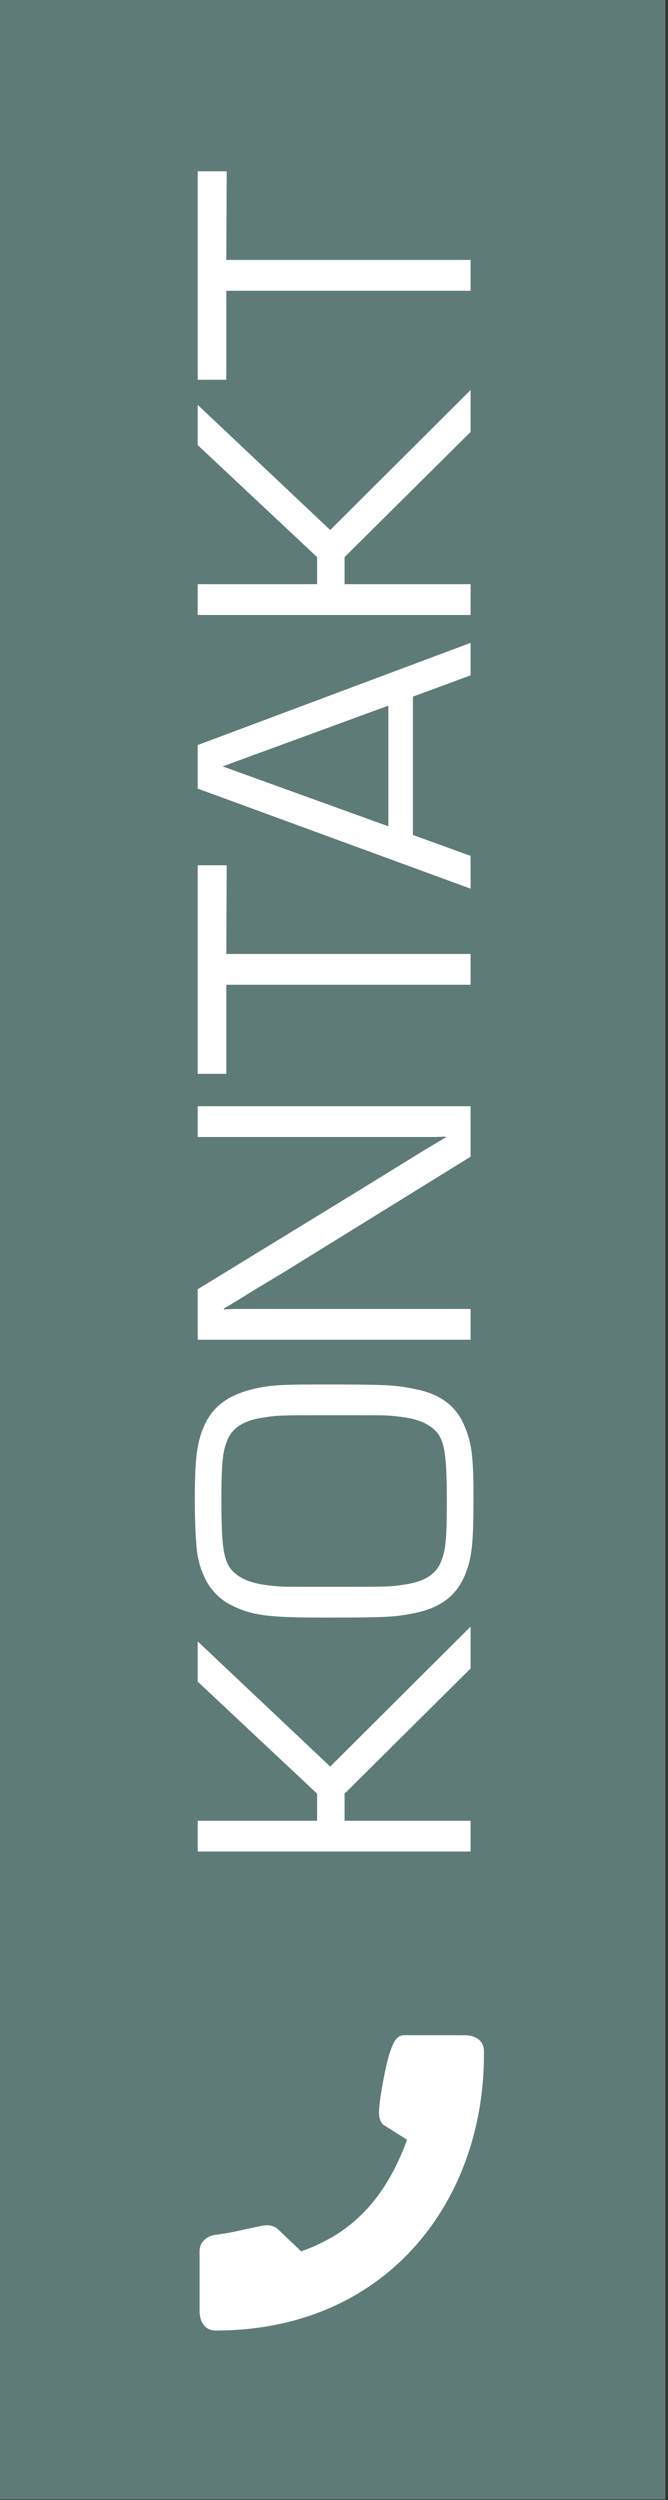
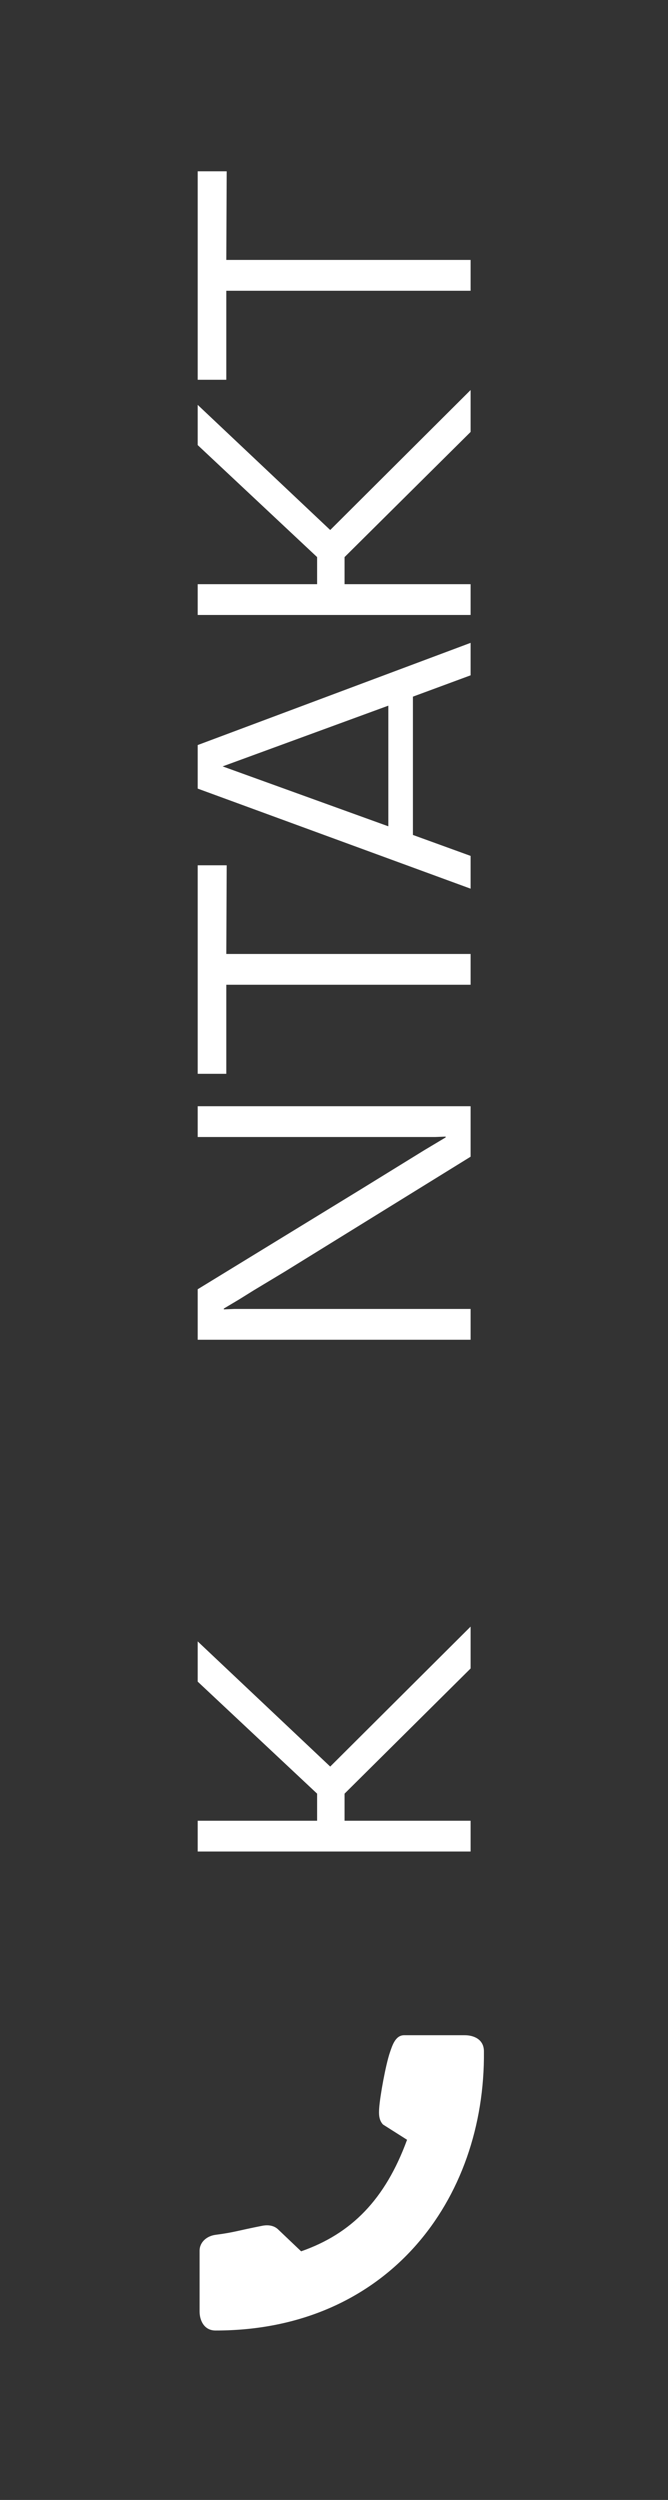
<svg xmlns="http://www.w3.org/2000/svg" width="100%" height="100%" viewBox="0 0 107 400" version="1.1" xml:space="preserve" style="fill-rule:evenodd;clip-rule:evenodd;stroke-linejoin:round;stroke-miterlimit:2;">
  <rect x="0" y="0" width="107" height="400" fill="#333333" stroke="none" />
  <g transform="matrix(1,0,0,1,-1455.26,-4.54747e-13)">
    <g id="ArtBoard4" transform="matrix(0.105,0,0,0.556,1154.55,517.778)">
      <rect x="2861" y="-932" width="1018" height="720" style="fill:none;" />
      <clipPath id="_clip1">
        <rect x="2861" y="-932" width="1018" height="720" />
      </clipPath>
      <g clip-path="url(#_clip1)">
        <g transform="matrix(9.514,0,0,1.8,-21462.1,-932)">
-           <rect x="2551.56" y="0" width="119.443" height="400" style="fill:rgb(94,123,120);" />
-         </g>
+           </g>
        <g transform="matrix(-24.527,4.44089e-16,-1.1206e-15,4.64,3668.01,-359.487)">
          <path d="M19.381,15.38C18.202,15.226 18.051,15.129 16.48,14.82C16.117,14.749 15.74,14.79 15.47,15.06L14.055,16.403C10.918,15.309 8.825,13.183 7.466,9.485L8.96,8.54C9.23,8.26 9.225,7.868 9.2,7.52C9.147,6.762 8.793,4.827 8.535,4.074C8.384,3.632 8.19,3 7.65,3L3.876,3C3.336,3 2.693,3.24 2.686,3.99C2.59,13.232 8.712,21.323 19.381,21.314C20.091,21.314 20.371,20.684 20.371,20.134L20.371,16.37C20.371,15.83 19.917,15.45 19.381,15.38Z" style="fill:white;fill-rule:nonzero;" />
        </g>
        <g id="KONTAKT">
                </g>
        <g transform="matrix(5.82566e-16,-1.8,9.514,1.10218e-16,-14570.9,1178.61)">
          <path d="M881.055,1864.24L876.134,1864.24L876.134,1908L881.055,1908L881.055,1887.79L885.385,1887.79L905.398,1908L912.09,1908L889.716,1885.49L909.728,1864.24L903.298,1864.24L885.385,1883.39L881.055,1883.39L881.055,1864.24Z" style="fill:white;fill-rule:nonzero;" />
-           <path d="M932.168,1863.78C928.363,1863.78 924.951,1863.97 923.376,1864.24C919.702,1864.96 917.143,1866.66 915.699,1869.29C913.927,1872.63 913.534,1875.19 913.534,1884.31C913.534,1894.48 913.599,1895.93 914.321,1899.34C915.174,1903.21 917.011,1905.64 920.161,1907.02C922.982,1908.2 925.082,1908.46 932.759,1908.46C939.189,1908.46 941.42,1908.2 944.176,1907.02C947.325,1905.7 949.228,1903.21 950.015,1899.34C950.737,1895.99 950.803,1894.48 950.803,1884.25C950.803,1878.67 950.737,1877.62 950.54,1875.65C949.753,1870.01 947.784,1866.79 944.044,1865.22C941.485,1864.1 938.861,1863.78 932.168,1863.78ZM932.365,1868.04C938.139,1868.04 940.042,1868.24 941.813,1868.96C943.848,1869.75 945.029,1871.58 945.488,1874.6C945.882,1877.1 945.882,1877.1 945.882,1886.09C945.882,1894.02 945.882,1894.02 945.816,1894.94C945.553,1898.62 944.963,1900.59 943.651,1902.1C942.142,1903.8 939.976,1904.19 931.971,1904.19C926.132,1904.19 924.295,1904 922.523,1903.28C920.489,1902.49 919.308,1900.65 918.849,1897.63C918.455,1895.14 918.455,1895.14 918.455,1886.09C918.455,1878.21 918.455,1878.21 918.52,1877.29C918.783,1873.62 919.373,1871.65 920.686,1870.14C922.195,1868.43 924.36,1868.04 932.365,1868.04Z" style="fill:white;fill-rule:nonzero;" />
          <path d="M995.289,1864.24L990.368,1864.24L990.368,1902.36L990.434,1904L990.302,1904L988.268,1900.59L981.969,1890.35L966.025,1864.24L957.955,1864.24L957.955,1908L962.876,1908L962.876,1870.08L962.81,1868.43L962.941,1868.43L964.385,1870.86L965.894,1873.29L968.847,1878.21L987.218,1908L995.289,1908L995.289,1864.24Z" style="fill:white;fill-rule:nonzero;" />
          <path d="M1019.63,1868.83L1033.81,1868.89L1033.81,1864.24L1000.47,1864.24L1000.47,1868.83L1014.71,1868.83L1014.71,1908L1019.63,1908L1019.63,1868.83Z" style="fill:white;fill-rule:nonzero;" />
          <path d="M1060.77,1898.75L1064.18,1908L1069.37,1908L1053.03,1864.24L1046.07,1864.24L1030.07,1908L1035.31,1908L1038.66,1898.75L1060.77,1898.75ZM1059.33,1894.81L1040.04,1894.81L1049.62,1868.24L1059.33,1894.81Z" style="fill:white;fill-rule:nonzero;" />
          <path d="M1078.75,1864.24L1073.83,1864.24L1073.83,1908L1078.75,1908L1078.75,1887.79L1083.08,1887.79L1103.09,1908L1109.79,1908L1087.41,1885.49L1107.42,1864.24L1100.99,1864.24L1083.08,1883.39L1078.75,1883.39L1078.75,1864.24Z" style="fill:white;fill-rule:nonzero;" />
          <path d="M1130.59,1868.83L1144.76,1868.89L1144.76,1864.24L1111.43,1864.24L1111.43,1868.83L1125.66,1868.83L1125.66,1908L1130.59,1908L1130.59,1868.83Z" style="fill:white;fill-rule:nonzero;" />
        </g>
      </g>
    </g>
  </g>
</svg>